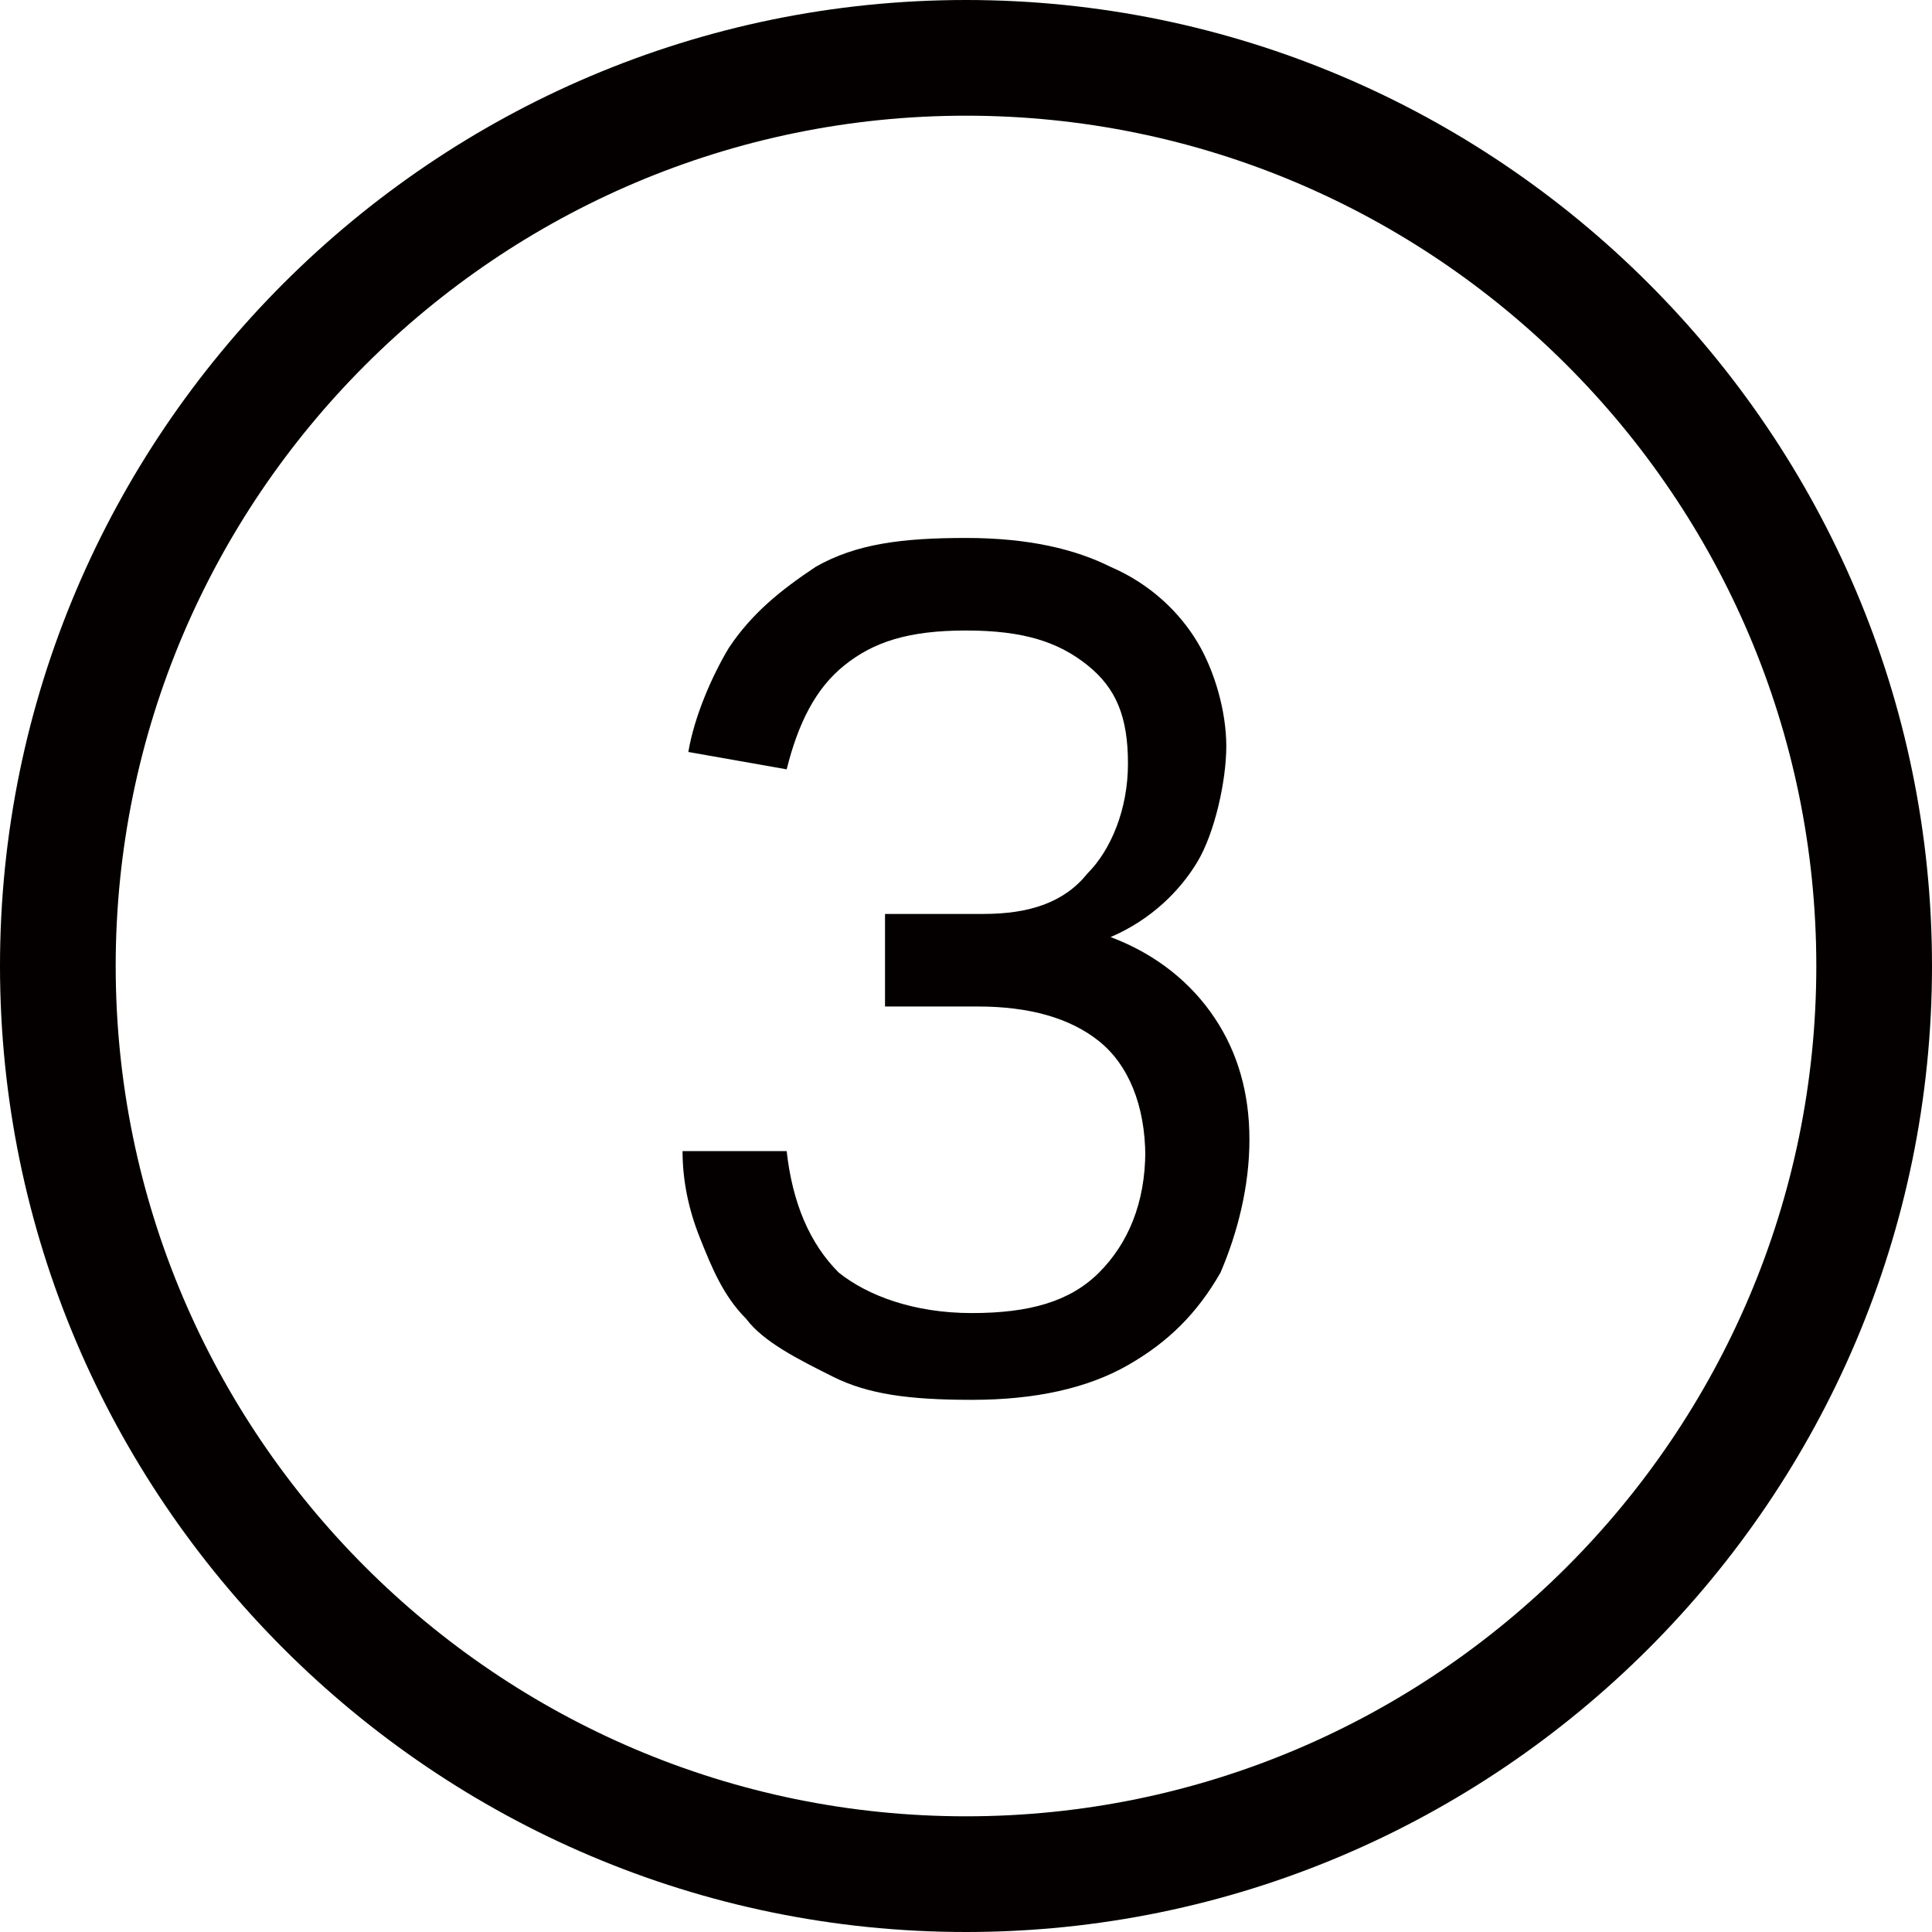
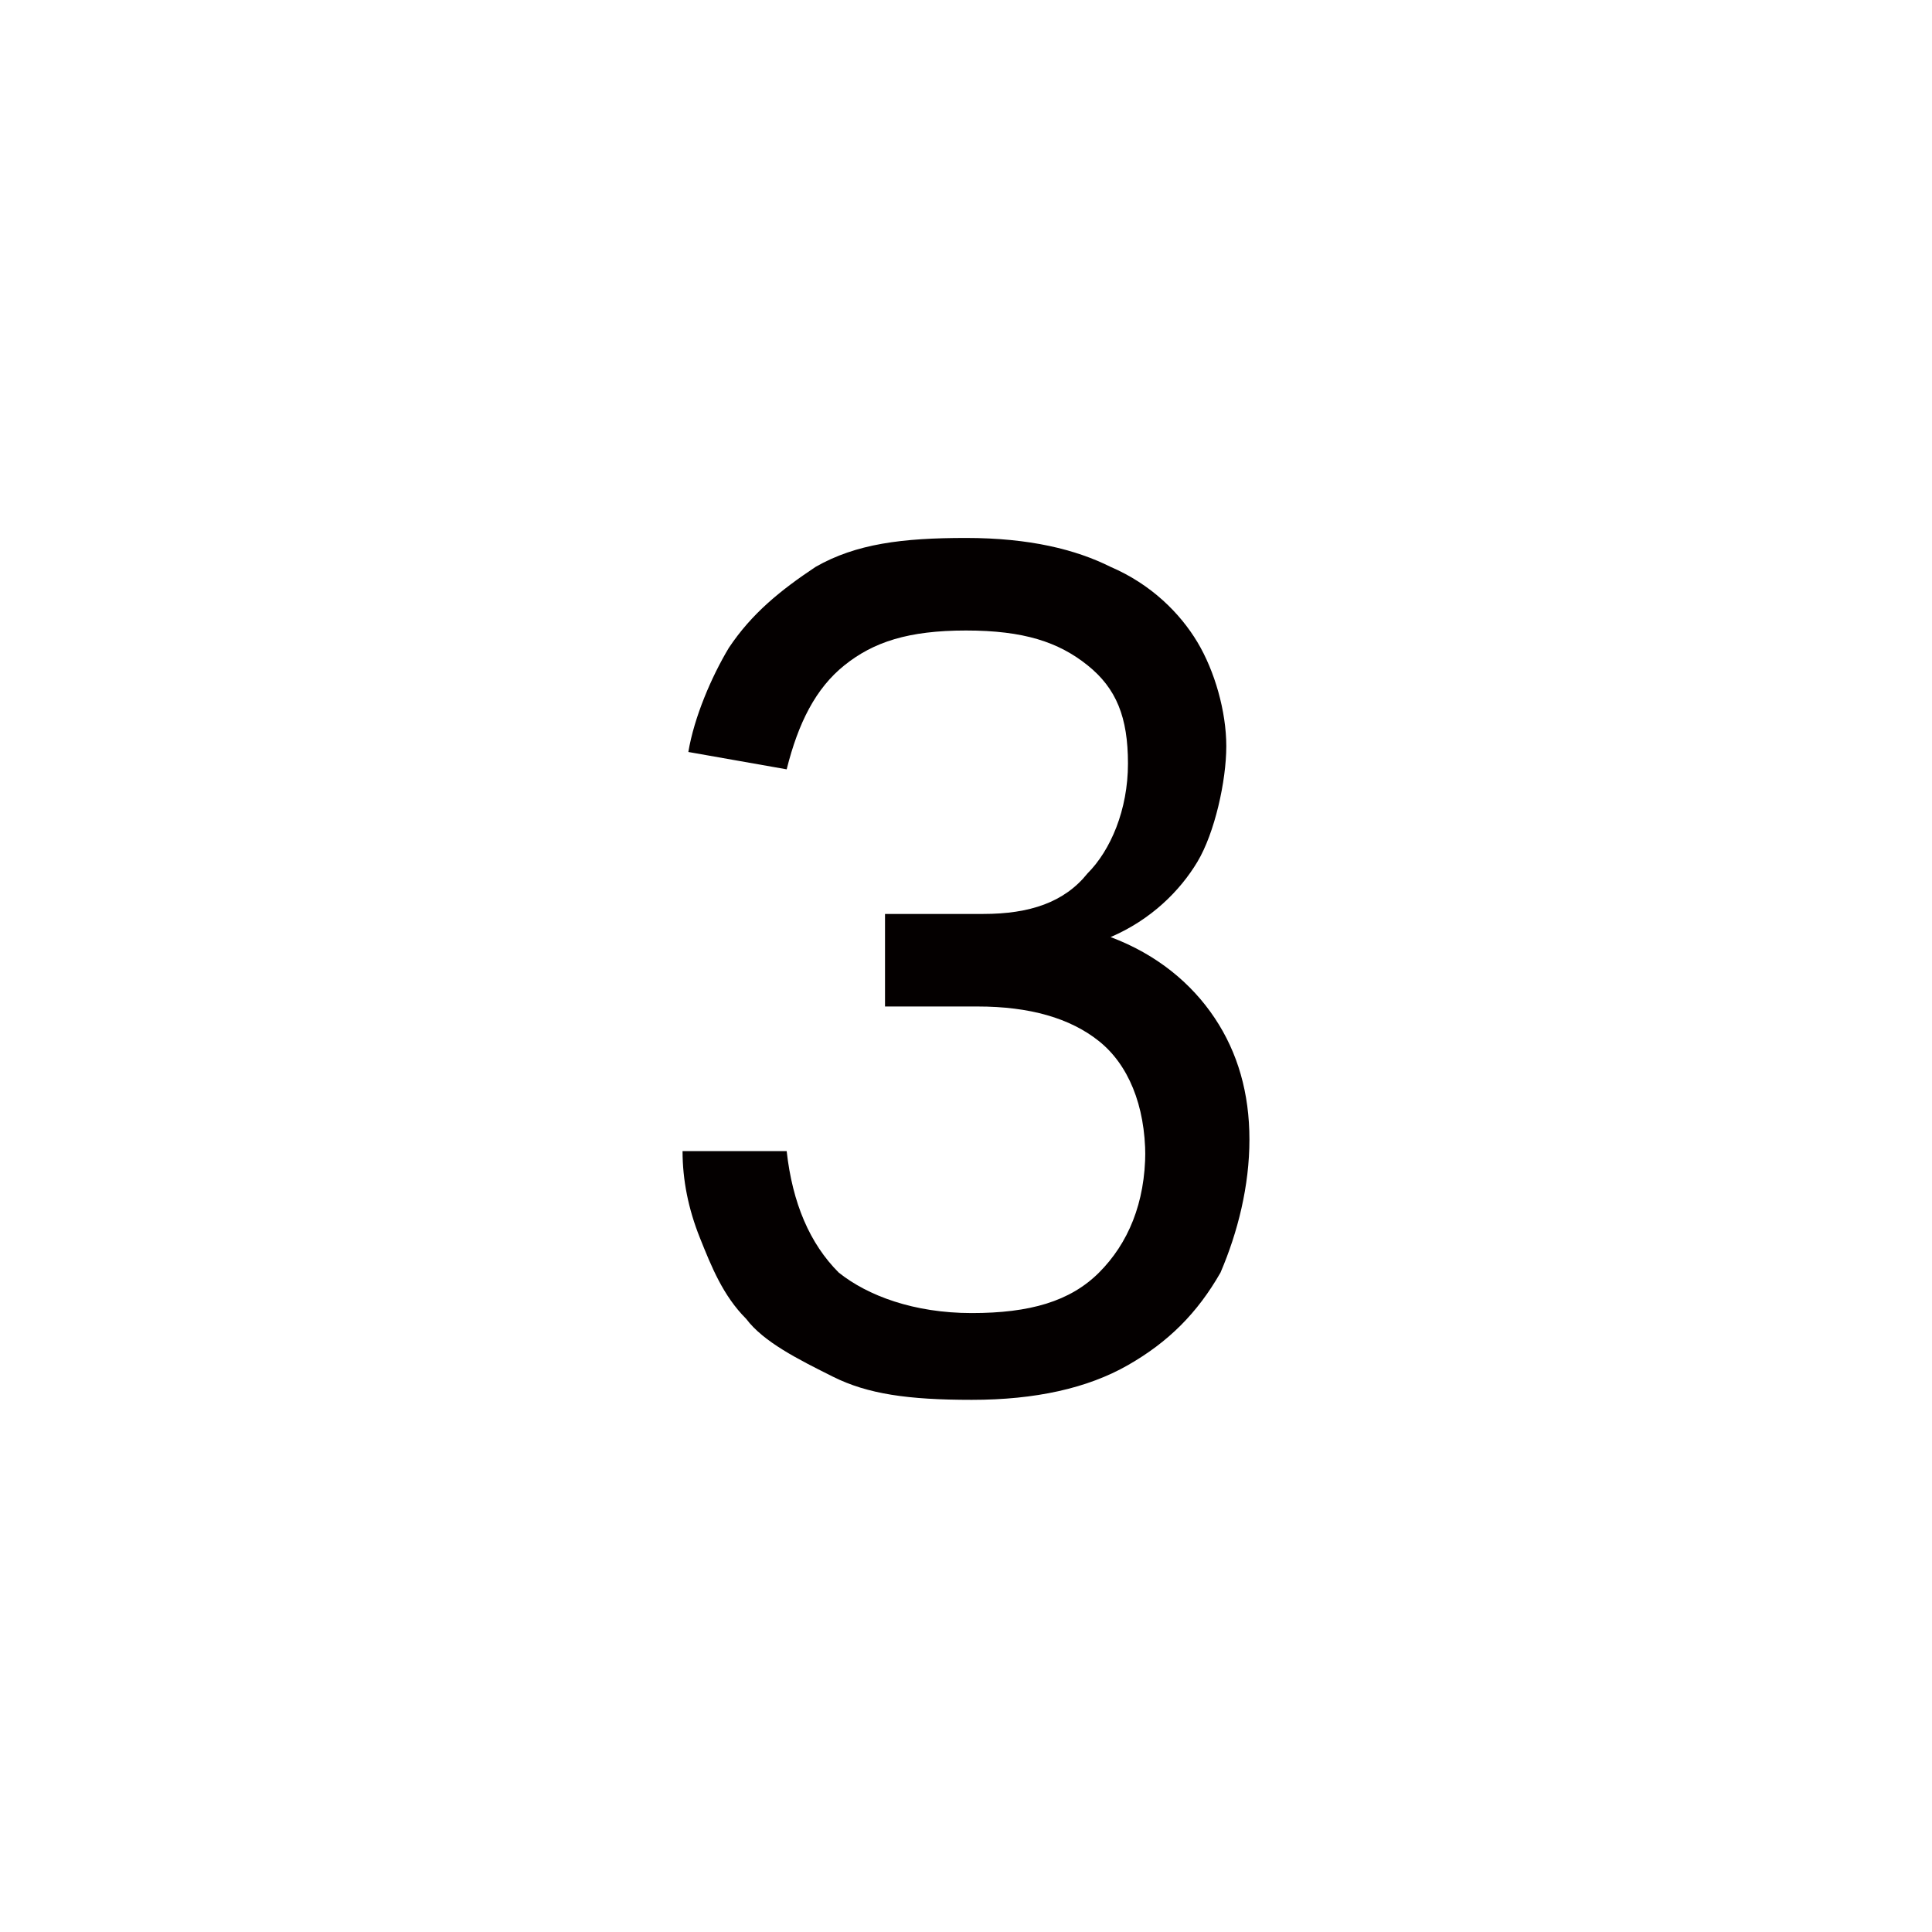
<svg xmlns="http://www.w3.org/2000/svg" version="1.1" viewBox="0 0 33.4 33.4">
  <defs>
    <style>
      .cls-1 {
        fill: #040000;
      }
    </style>
  </defs>
  <g>
    <g id="_レイヤー_1" data-name="レイヤー_1">
      <g id="_レイヤー_1-2" data-name="_レイヤー_1">
        <g>
-           <path class="cls-1" d="M16.7,33.4C7.5,33.4,0,25.9,0,16.7S7.5,0,16.7,0s16.7,7.5,16.7,16.7-7.5,16.7-16.7,16.7ZM16.7,2c-8.1,0-14.7,6.6-14.7,14.7s6.6,14.7,14.7,14.7,14.7-6.6,14.7-14.7S24.8,2,16.7,2Z" />
          <path class="cls-1" d="M19.8,20c0-.9-.3-1.6-.8-2s-1.2-.6-2.1-.6h-1.6v-1.6h1.7c.8,0,1.4-.2,1.8-.7.4-.4.7-1.1.7-1.9s-.2-1.3-.7-1.7-1.1-.6-2.1-.6-1.6.2-2.1.6c-.5.4-.8,1-1,1.8l-1.7-.3c.1-.6.4-1.3.7-1.8.4-.6.9-1,1.5-1.4.7-.4,1.5-.5,2.6-.5s1.9.2,2.5.5c.7.3,1.2.8,1.5,1.3s.5,1.2.5,1.8-.2,1.5-.5,2-.8,1-1.5,1.3c.8.3,1.4.8,1.8,1.4s.6,1.3.6,2.1-.2,1.6-.5,2.3c-.4.7-.9,1.2-1.6,1.6s-1.6.6-2.7.6-1.8-.1-2.4-.4c-.6-.3-1.2-.6-1.5-1-.4-.4-.6-.9-.8-1.4s-.3-1-.3-1.5h1.8c.1.9.4,1.6.9,2.1.5.4,1.3.7,2.3.7s1.7-.2,2.2-.7.8-1.2.8-2.1h0Z" />
        </g>
      </g>
    </g>
  </g>
</svg>